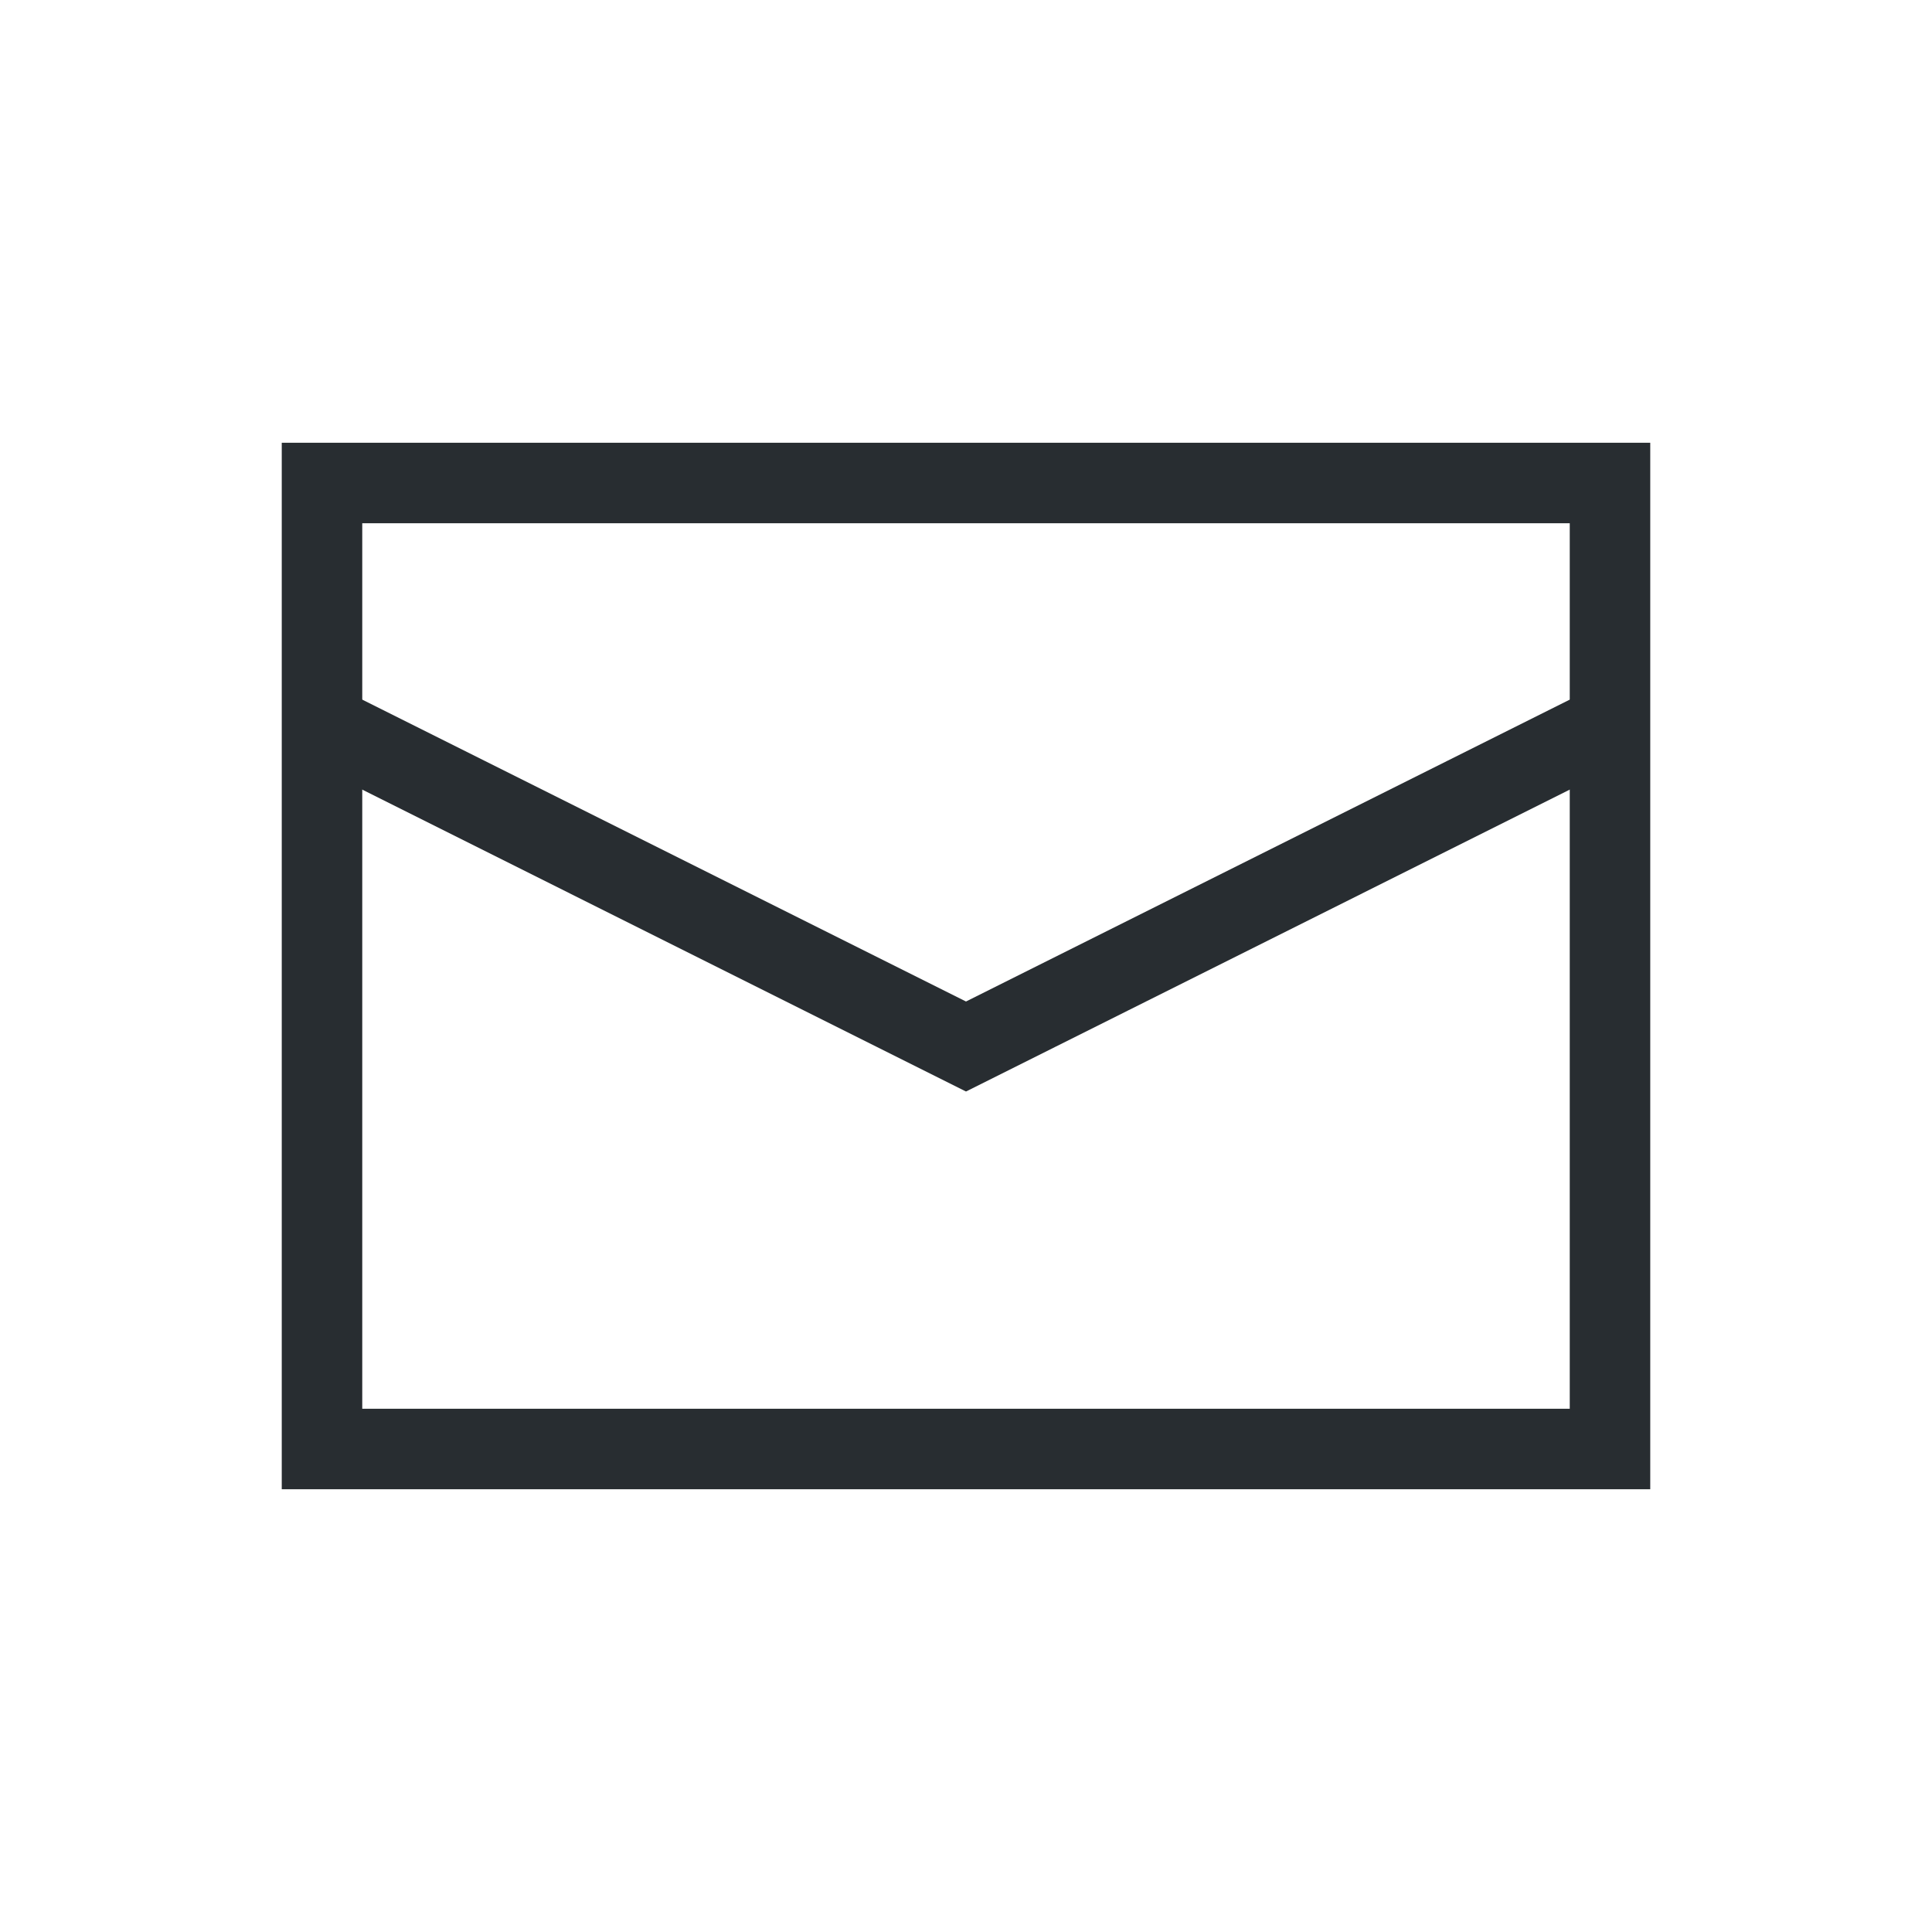
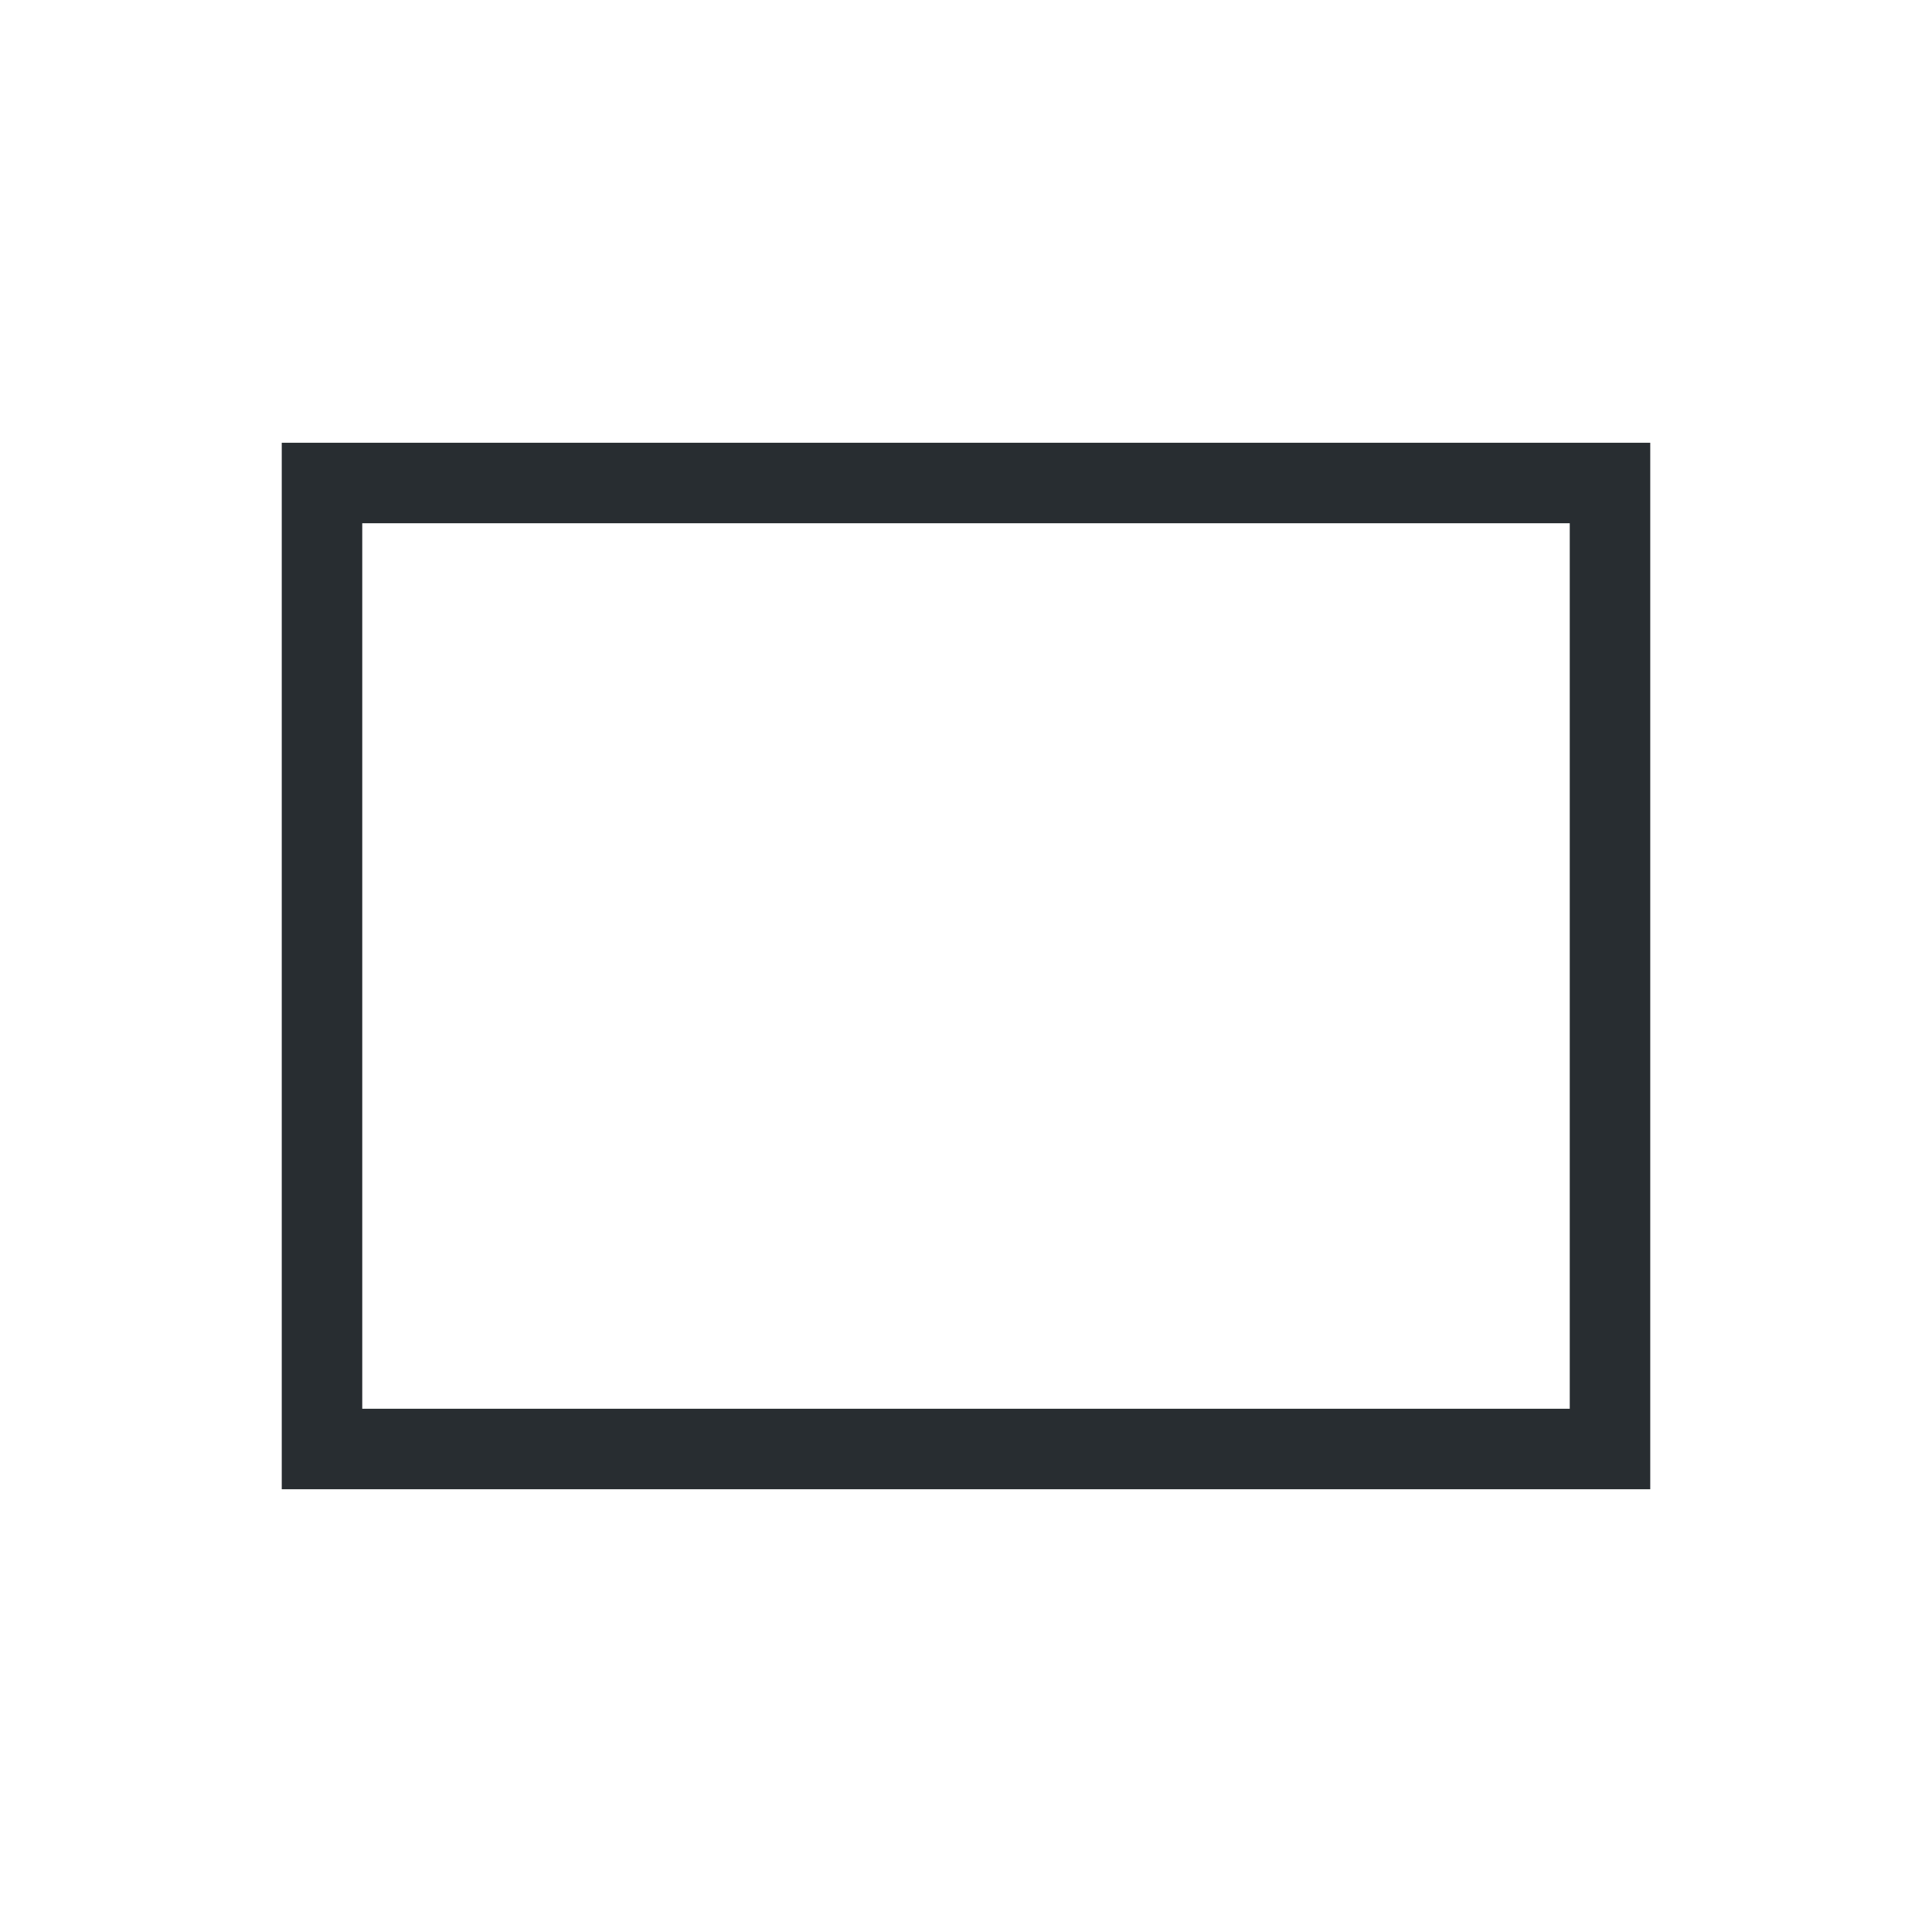
<svg xmlns="http://www.w3.org/2000/svg" width="24" height="24" viewBox="0 0 24 24" fill="none">
  <rect x="4" y="6" width="16" height="12" stroke="#282D31" />
-   <path d="M4 9L12 13L20 9" stroke="#282D31" />
</svg>